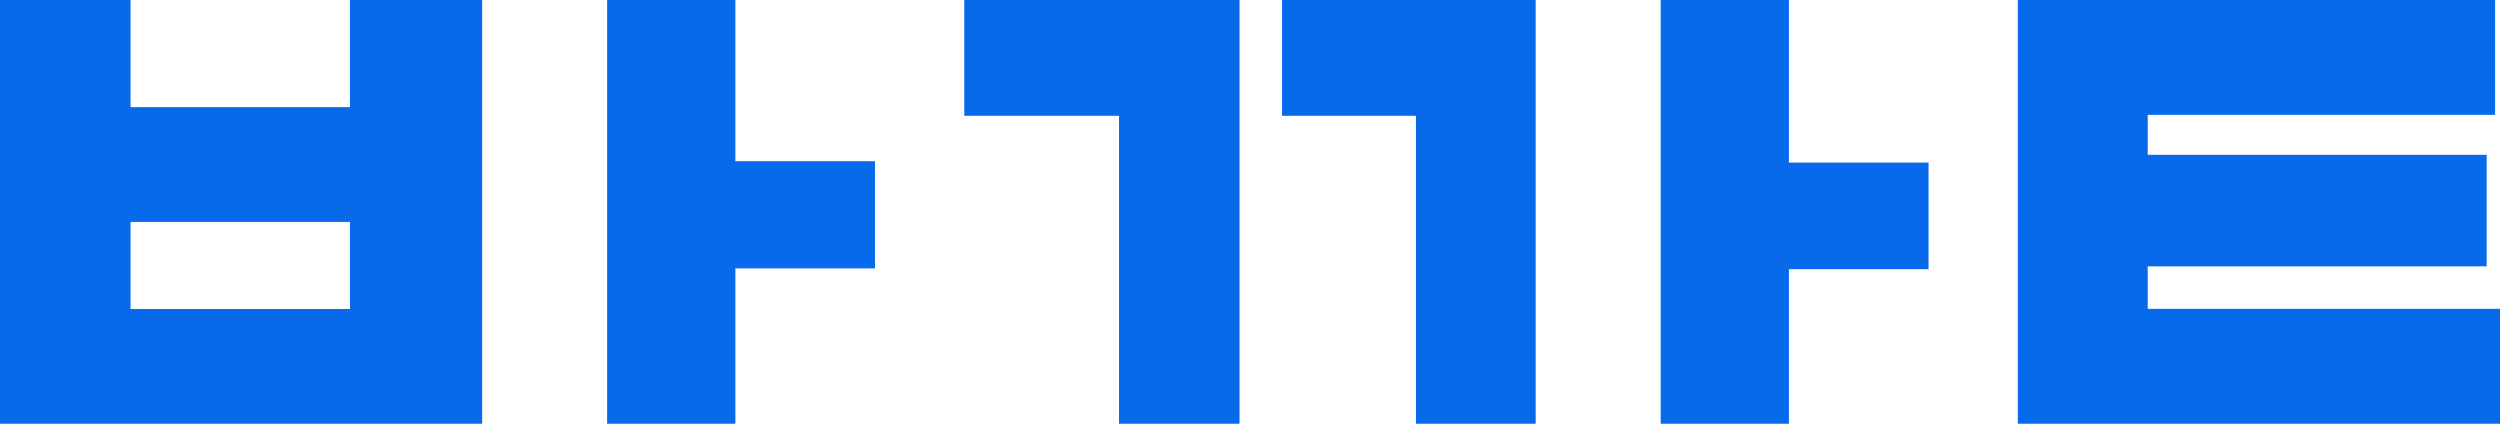
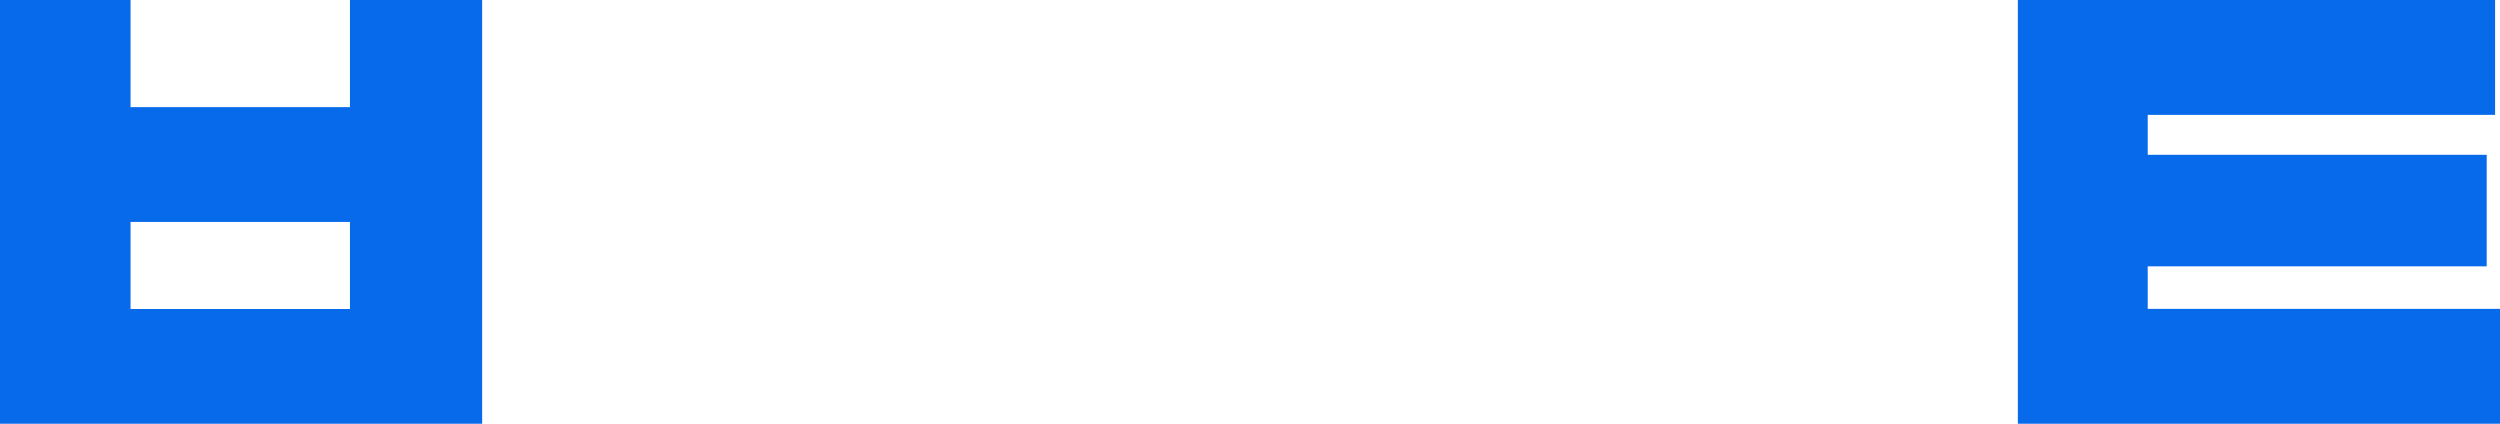
<svg xmlns="http://www.w3.org/2000/svg" width="59" height="10" viewBox="0 0 59 10" fill="none">
  <path d="M0 10V0H3.081V2.529H8.259V0H11.379V10H0ZM8.259 5.237H3.081V7.292H8.259V5.237Z" fill="#066AEB" />
-   <path d="M17.355 3.805H20.65V6.334H17.355V10H14.328V0H17.355V3.805Z" fill="#066AEB" />
-   <path d="M26.409 10V2.733H22.757V0H29.253V10H26.409ZM33.416 10V2.733H30.256V0H36.242V10H33.416Z" fill="#066AEB" />
-   <path d="M42.219 3.837H45.514V6.353H42.219V10H39.192V0H42.219V3.837Z" fill="#066AEB" />
  <path d="M59 10H47.621V0H58.884V2.711H50.686V3.653H58.686V6.285H50.686V7.289H59V10Z" fill="#066AEB" />
</svg>